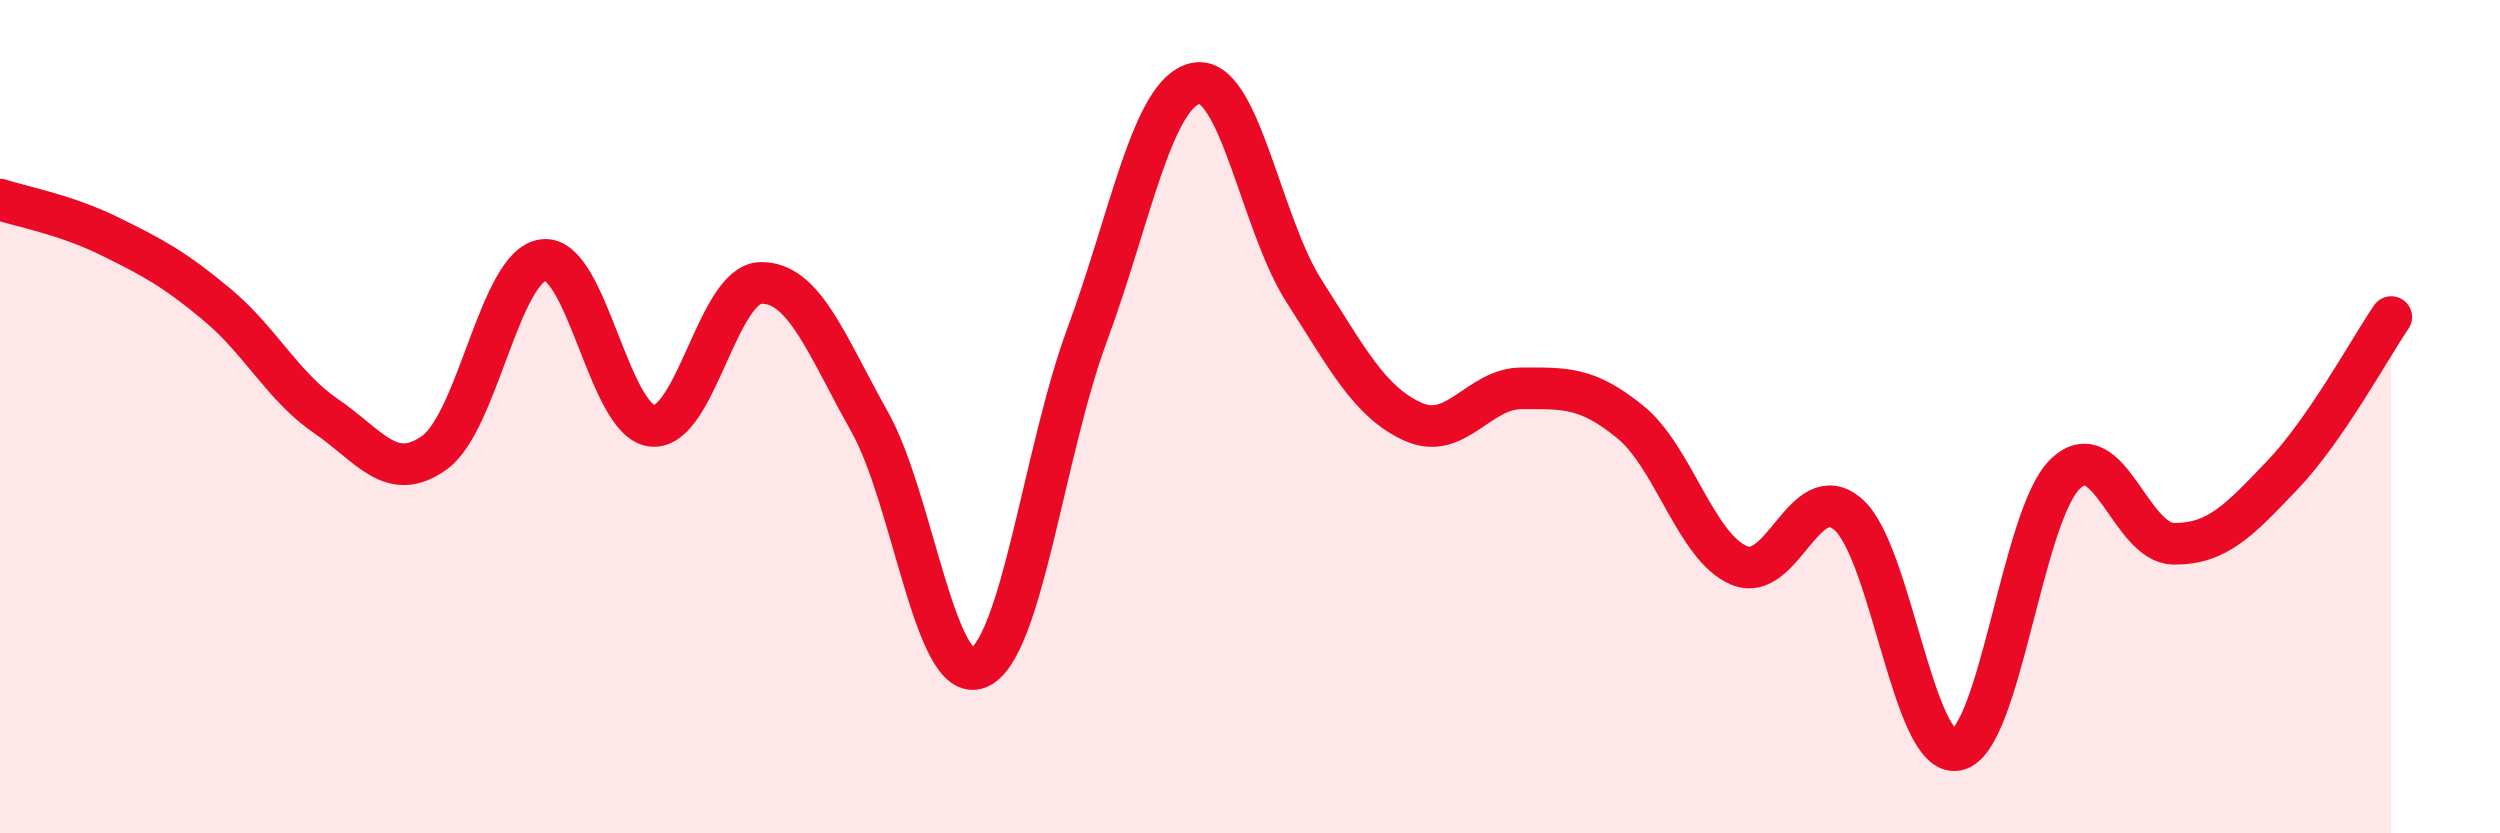
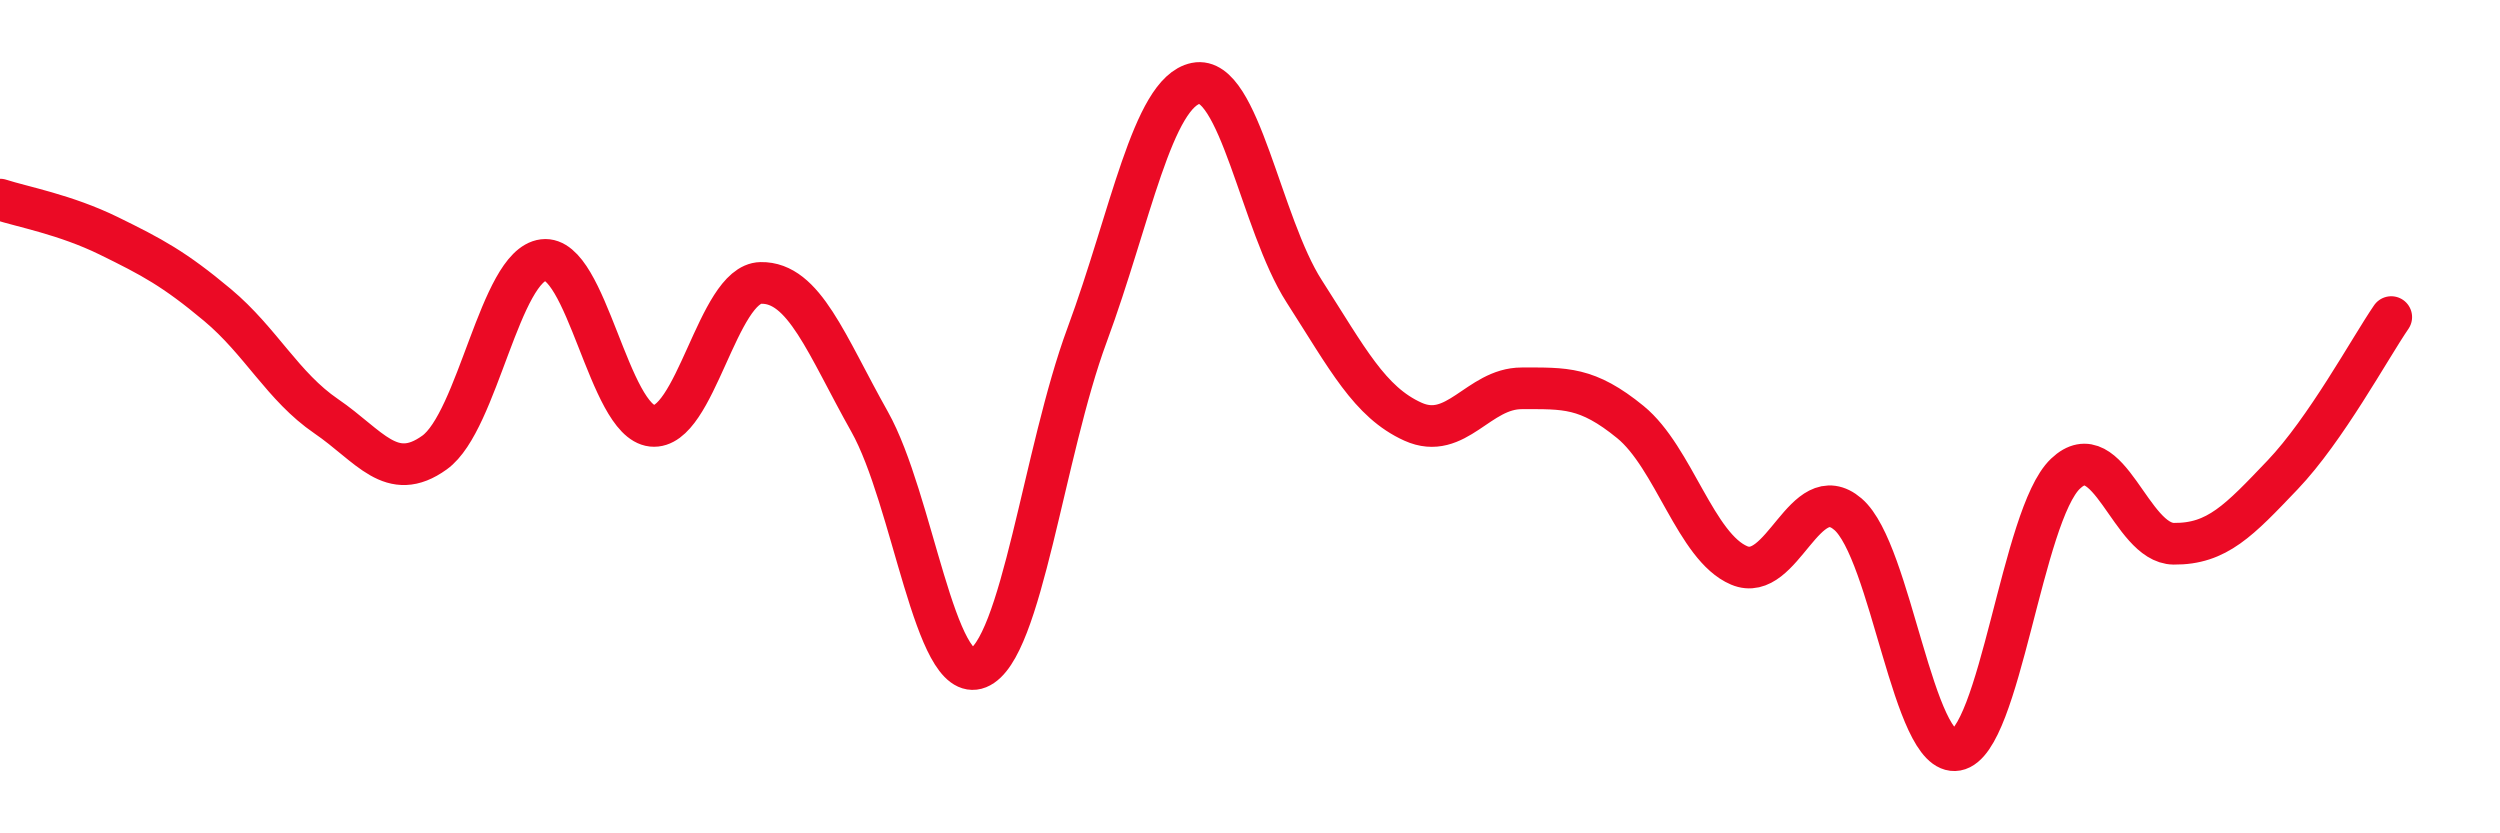
<svg xmlns="http://www.w3.org/2000/svg" width="60" height="20" viewBox="0 0 60 20">
-   <path d="M 0,4.79 C 0.52,4.96 1.57,5.15 2.61,5.66 C 3.65,6.17 4.18,6.45 5.22,7.32 C 6.26,8.19 6.79,9.28 7.83,9.99 C 8.87,10.7 9.39,11.61 10.43,10.86 C 11.47,10.11 12,6.37 13.04,6.24 C 14.08,6.11 14.61,10.11 15.65,10.22 C 16.69,10.33 17.22,6.81 18.26,6.79 C 19.3,6.77 19.83,8.27 20.87,10.12 C 21.91,11.97 22.44,16.45 23.48,16.03 C 24.52,15.61 25.05,10.85 26.09,8.04 C 27.13,5.23 27.66,2.21 28.7,2 C 29.74,1.79 30.26,5.37 31.3,6.99 C 32.34,8.61 32.87,9.65 33.91,10.12 C 34.95,10.59 35.48,9.32 36.52,9.32 C 37.56,9.32 38.09,9.28 39.13,10.13 C 40.17,10.98 40.7,13.13 41.74,13.57 C 42.78,14.01 43.31,11.45 44.35,12.34 C 45.39,13.23 45.92,18.19 46.96,18 C 48,17.81 48.53,12.36 49.57,11.37 C 50.61,10.38 51.13,13.04 52.17,13.05 C 53.21,13.06 53.74,12.49 54.78,11.4 C 55.82,10.31 56.87,8.37 57.39,7.61L57.39 20L0 20Z" fill="#EB0A25" opacity="0.1" stroke-linecap="round" stroke-linejoin="round" />
  <path d="M 0,4.79 C 0.52,4.96 1.57,5.15 2.61,5.66 C 3.65,6.17 4.18,6.45 5.22,7.32 C 6.26,8.19 6.79,9.28 7.83,9.99 C 8.87,10.7 9.39,11.61 10.43,10.86 C 11.47,10.11 12,6.37 13.04,6.24 C 14.08,6.11 14.61,10.11 15.65,10.22 C 16.69,10.33 17.22,6.81 18.26,6.79 C 19.3,6.77 19.83,8.27 20.87,10.12 C 21.91,11.97 22.44,16.45 23.48,16.03 C 24.52,15.61 25.05,10.85 26.09,8.04 C 27.13,5.23 27.66,2.21 28.7,2 C 29.74,1.79 30.26,5.37 31.3,6.99 C 32.34,8.61 32.87,9.65 33.91,10.12 C 34.95,10.59 35.48,9.32 36.52,9.32 C 37.56,9.32 38.09,9.28 39.13,10.13 C 40.17,10.98 40.7,13.13 41.74,13.57 C 42.78,14.01 43.31,11.45 44.35,12.34 C 45.39,13.23 45.92,18.19 46.96,18 C 48,17.81 48.53,12.36 49.57,11.37 C 50.61,10.38 51.13,13.04 52.17,13.05 C 53.21,13.06 53.74,12.49 54.78,11.4 C 55.82,10.31 56.87,8.37 57.39,7.61" stroke="#EB0A25" stroke-width="1" fill="none" stroke-linecap="round" stroke-linejoin="round" />
</svg>